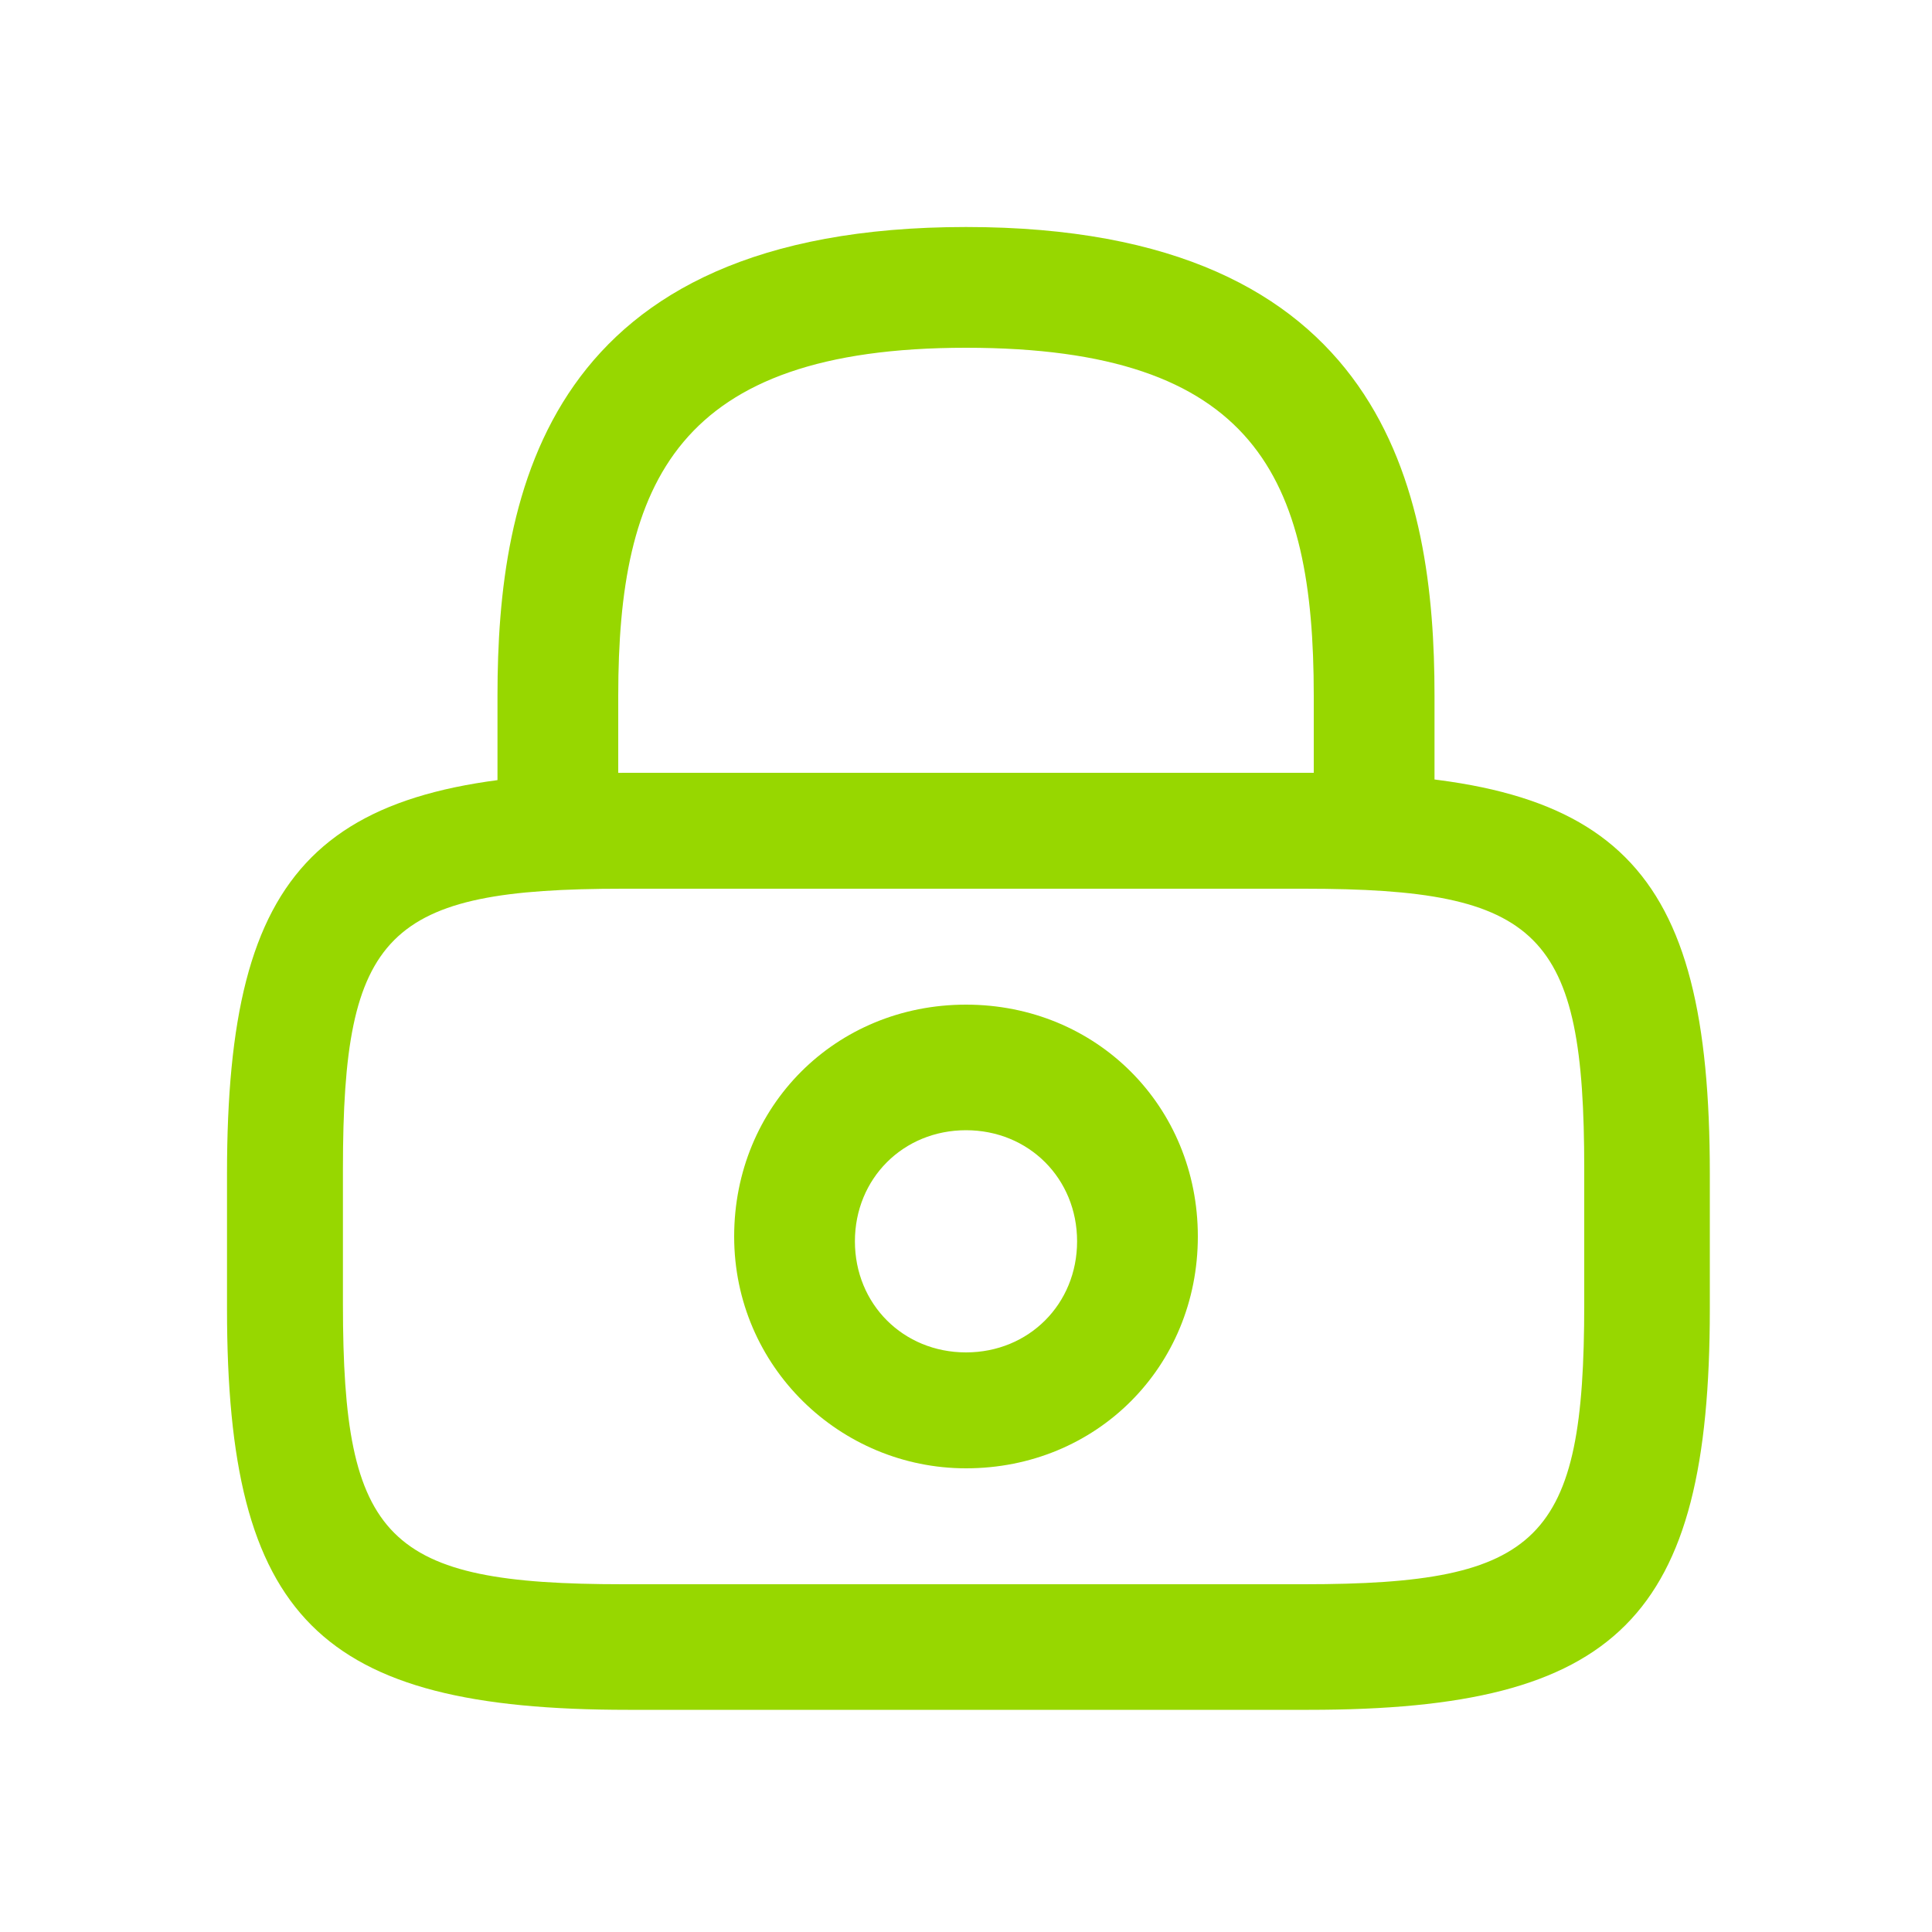
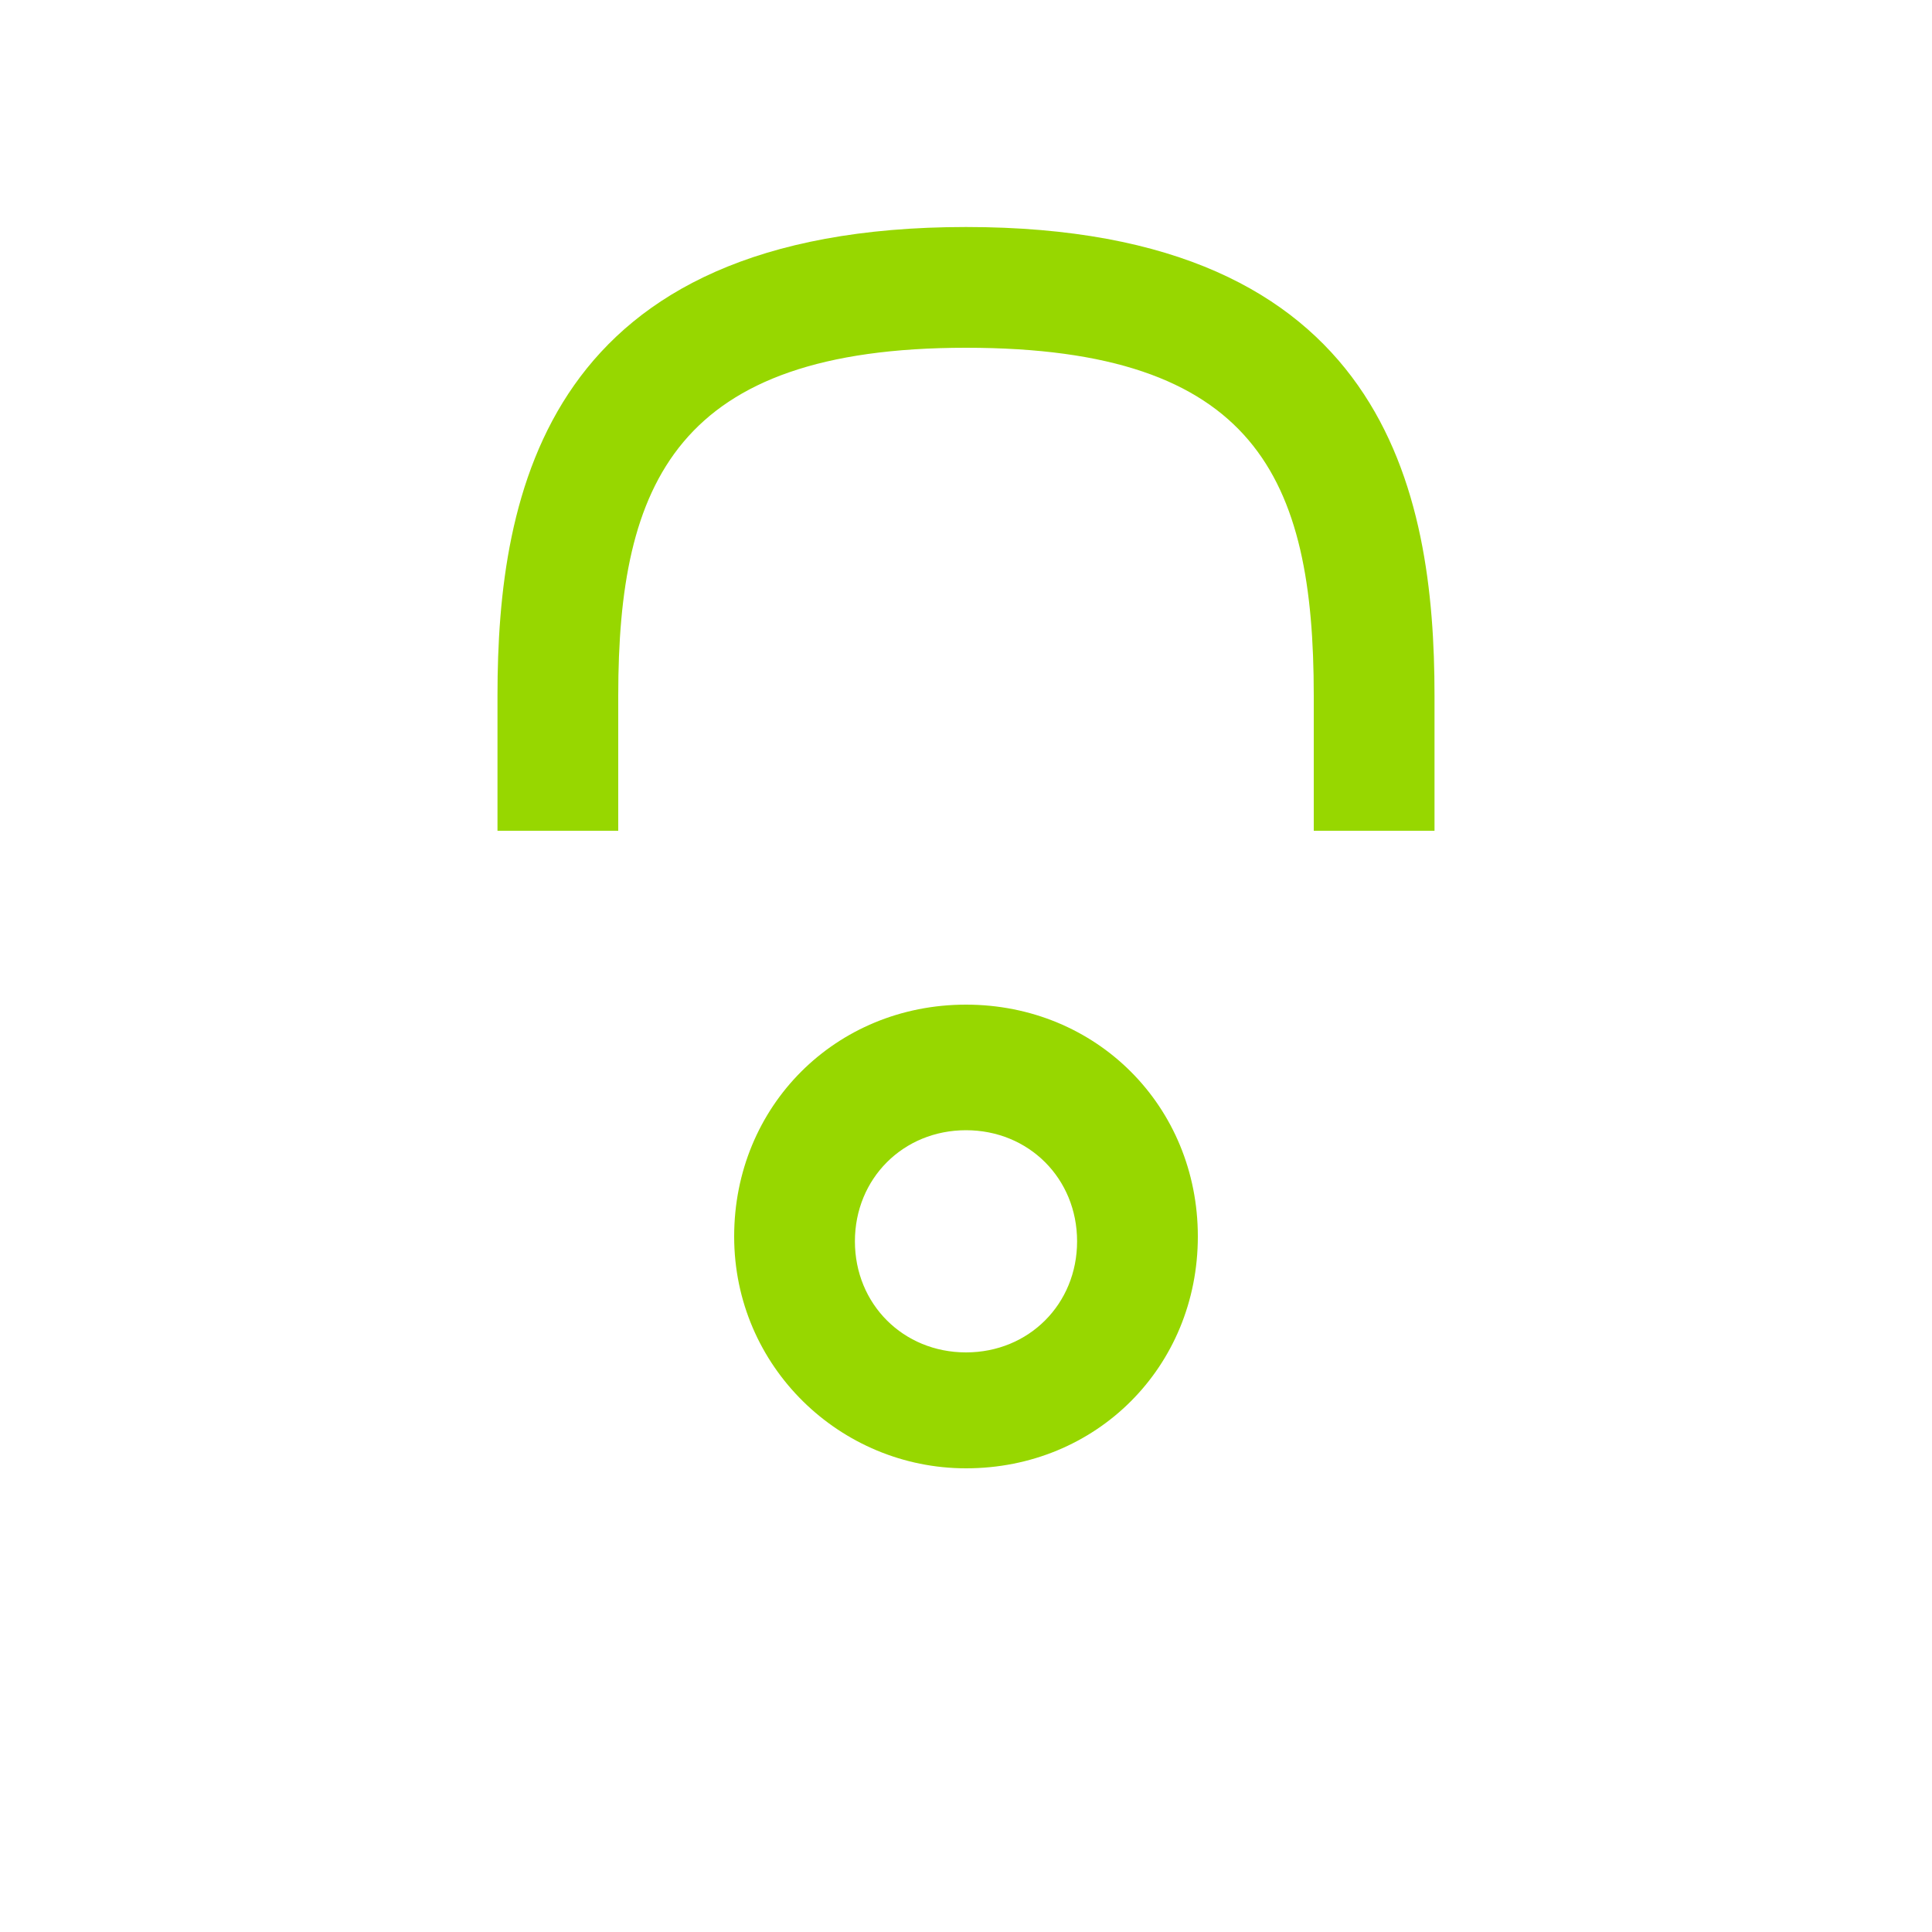
<svg xmlns="http://www.w3.org/2000/svg" id="Capa_1" data-name="Capa 1" version="1.1" viewBox="0 0 40 40">
  <defs>
    <style>
      .cls-1 {
        fill: #97d700;
        stroke-width: 0px;
      }
    </style>
  </defs>
  <g id="vuesax_linear_lock" data-name="vuesax linear lock">
    <g id="lock">
      <path class="cls-1" d="M29.7,17.2h-2.5v-2.8c0-4.5-1.2-7.2-7.2-7.2s-7.2,2.8-7.2,7.2v2.8h-2.5v-2.8c0-4.2,1-9.7,9.7-9.7s9.7,5.5,9.7,9.7v2.8Z" />
      <path class="cls-1" d="M20,30.4c-2.6,0-4.8-2.1-4.8-4.8s2.1-4.8,4.8-4.8,4.8,2.1,4.8,4.8-2.1,4.8-4.8,4.8ZM20,23.4c-1.3,0-2.3,1-2.3,2.3s1,2.3,2.3,2.3,2.3-1,2.3-2.3-1-2.3-2.3-2.3Z" />
-       <path class="cls-1" d="M27.1,35.4h-14.1c-6.4,0-8.3-1.9-8.3-8.3v-2.8c0-6.4,1.9-8.3,8.3-8.3h14.1c6.4,0,8.3,1.9,8.3,8.3v2.8c0,6.4-1.9,8.3-8.3,8.3ZM12.9,18.4c-4.9,0-5.8.9-5.8,5.8v2.8c0,4.9.9,5.8,5.8,5.8h14.1c4.9,0,5.8-.9,5.8-5.8v-2.8c0-4.9-.9-5.8-5.8-5.8,0,0-14.1,0-14.1,0Z" />
    </g>
  </g>
</svg>